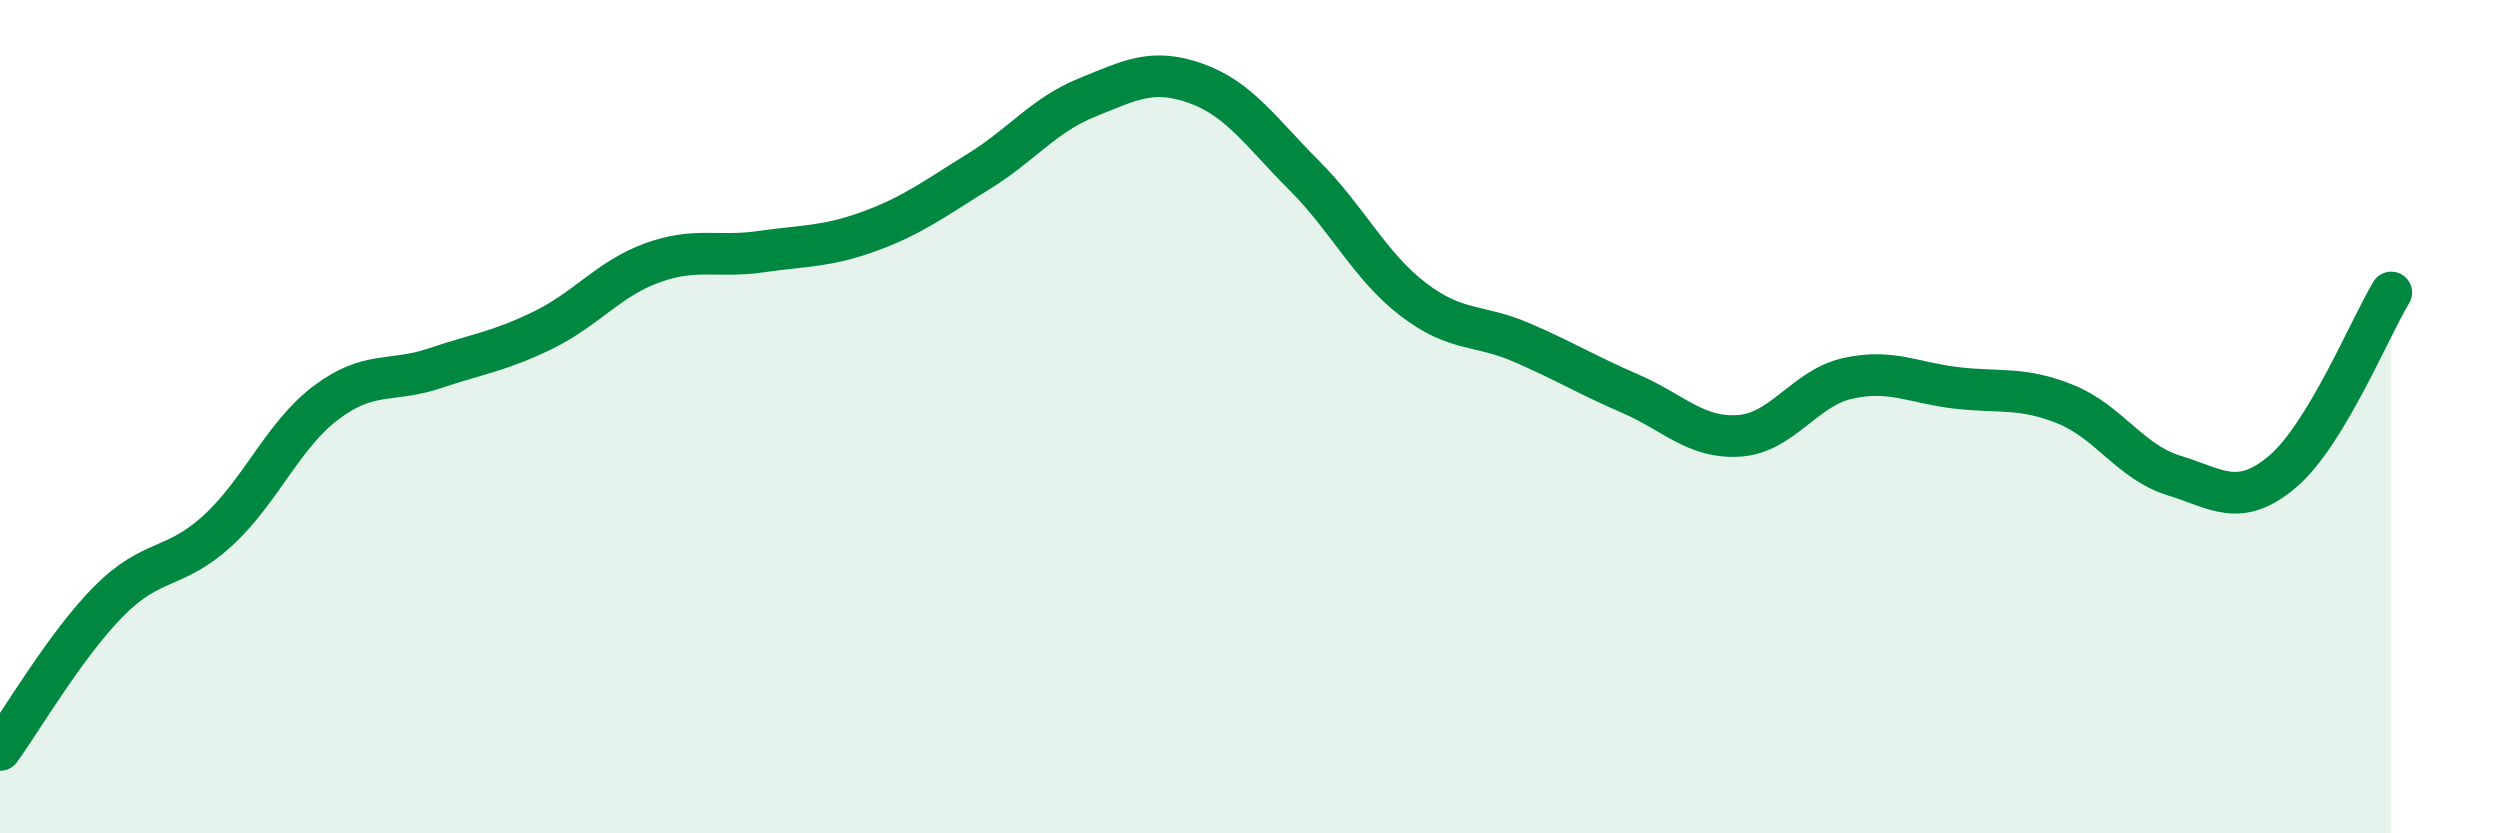
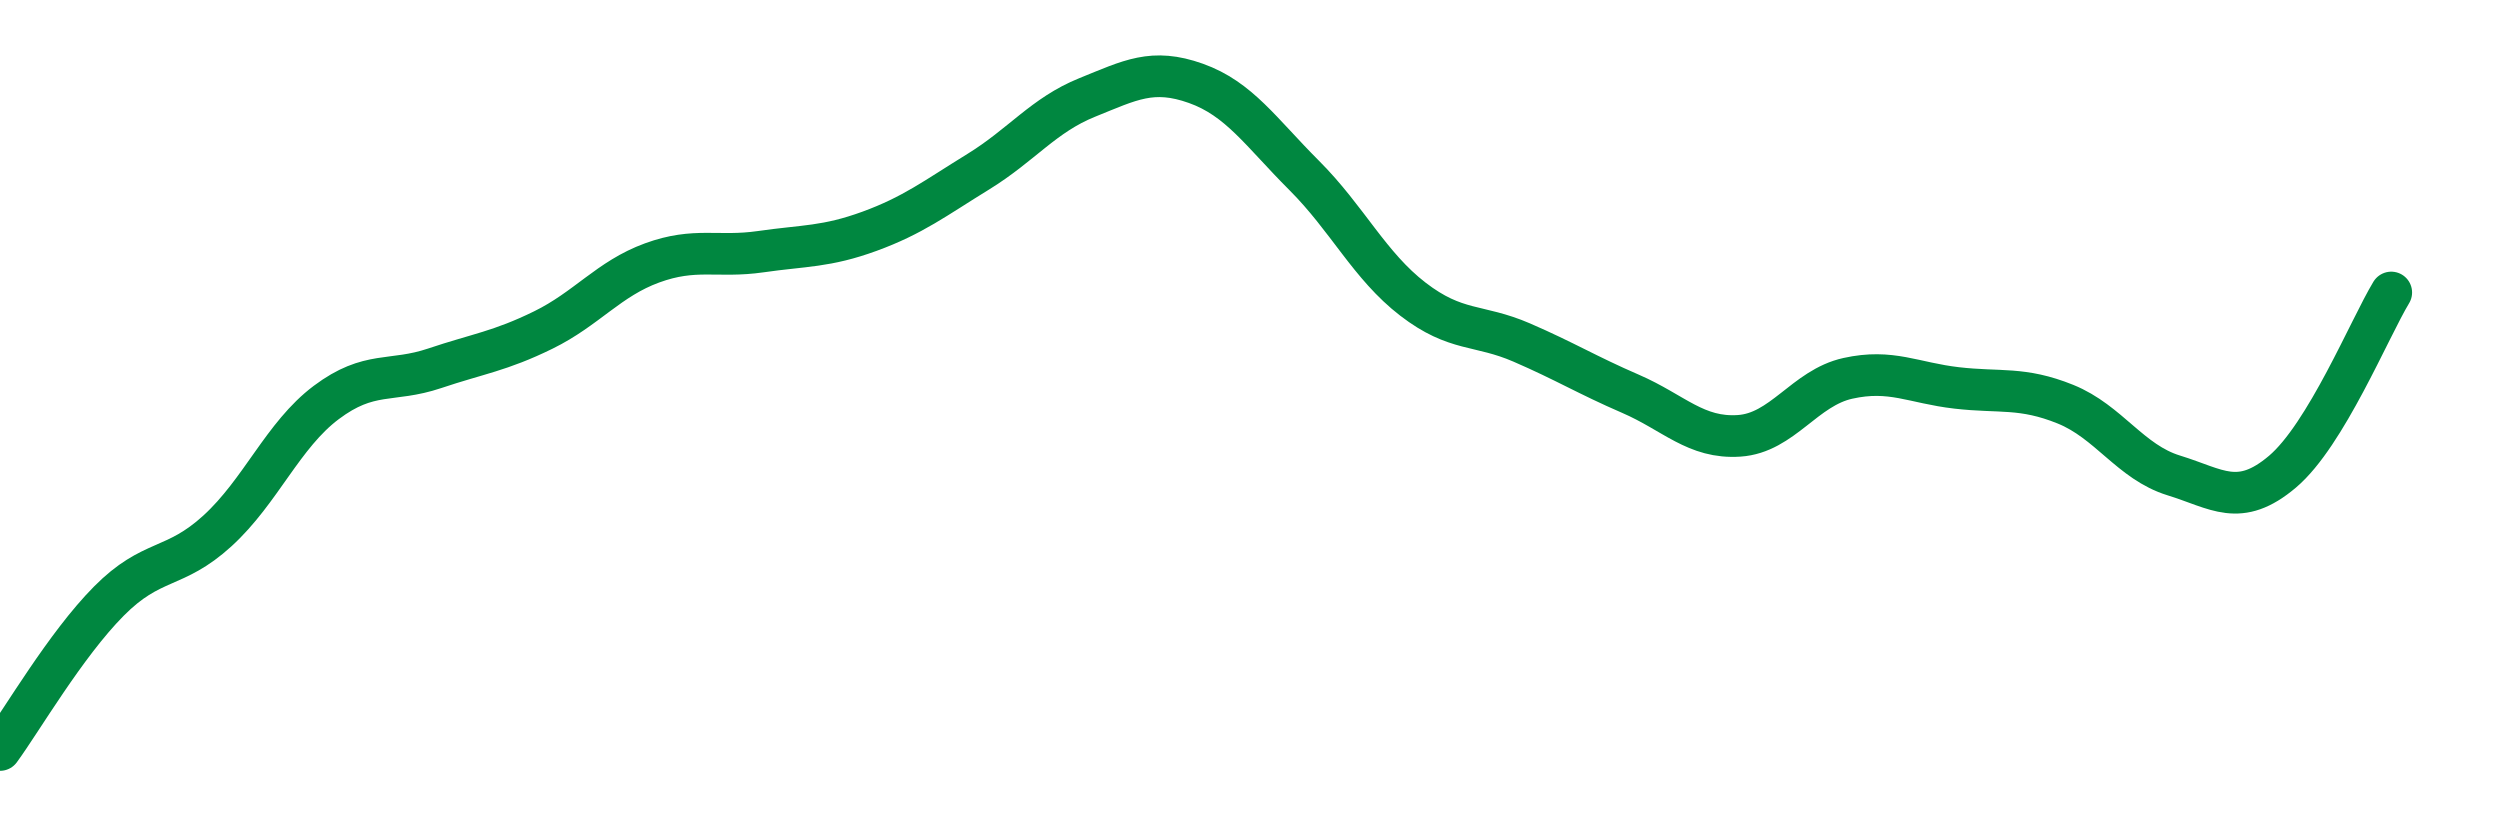
<svg xmlns="http://www.w3.org/2000/svg" width="60" height="20" viewBox="0 0 60 20">
-   <path d="M 0,18 C 0.52,17.29 1.57,15.48 2.61,14.43 C 3.65,13.38 4.18,13.69 5.22,12.74 C 6.26,11.79 6.79,10.44 7.83,9.66 C 8.87,8.88 9.39,9.19 10.43,8.84 C 11.47,8.49 12,8.43 13.04,7.92 C 14.08,7.41 14.61,6.69 15.65,6.31 C 16.69,5.93 17.22,6.19 18.26,6.04 C 19.3,5.89 19.83,5.93 20.87,5.55 C 21.91,5.17 22.44,4.76 23.48,4.12 C 24.52,3.48 25.05,2.76 26.09,2.34 C 27.13,1.92 27.66,1.63 28.7,2 C 29.74,2.37 30.26,3.17 31.3,4.21 C 32.34,5.25 32.87,6.38 33.91,7.18 C 34.95,7.98 35.48,7.77 36.52,8.22 C 37.56,8.67 38.09,9 39.13,9.45 C 40.17,9.9 40.7,10.53 41.74,10.46 C 42.78,10.39 43.31,9.31 44.35,9.08 C 45.39,8.85 45.92,9.19 46.96,9.31 C 48,9.43 48.53,9.28 49.57,9.7 C 50.61,10.12 51.13,11.09 52.17,11.41 C 53.21,11.73 53.74,12.2 54.78,11.32 C 55.82,10.44 56.87,7.88 57.39,7.02L57.39 20L0 20Z" fill="#008740" opacity="0.1" stroke-linecap="round" stroke-linejoin="round" />
  <path d="M 0,18 C 0.52,17.29 1.57,15.48 2.61,14.43 C 3.65,13.38 4.18,13.69 5.22,12.74 C 6.26,11.79 6.79,10.44 7.83,9.66 C 8.87,8.88 9.39,9.19 10.43,8.84 C 11.47,8.49 12,8.43 13.04,7.92 C 14.08,7.41 14.61,6.69 15.65,6.31 C 16.69,5.93 17.22,6.19 18.26,6.04 C 19.3,5.89 19.83,5.93 20.87,5.55 C 21.91,5.17 22.44,4.76 23.48,4.12 C 24.52,3.48 25.05,2.76 26.09,2.34 C 27.13,1.92 27.66,1.63 28.7,2 C 29.74,2.37 30.26,3.17 31.3,4.21 C 32.34,5.25 32.87,6.38 33.91,7.18 C 34.95,7.98 35.48,7.77 36.52,8.22 C 37.56,8.67 38.09,9 39.13,9.45 C 40.17,9.9 40.7,10.53 41.74,10.46 C 42.78,10.39 43.31,9.31 44.35,9.08 C 45.39,8.85 45.92,9.19 46.96,9.31 C 48,9.43 48.53,9.28 49.57,9.7 C 50.61,10.12 51.13,11.09 52.17,11.41 C 53.21,11.73 53.74,12.2 54.78,11.32 C 55.82,10.44 56.87,7.88 57.39,7.02" stroke="#008740" stroke-width="1" fill="none" stroke-linecap="round" stroke-linejoin="round" />
</svg>